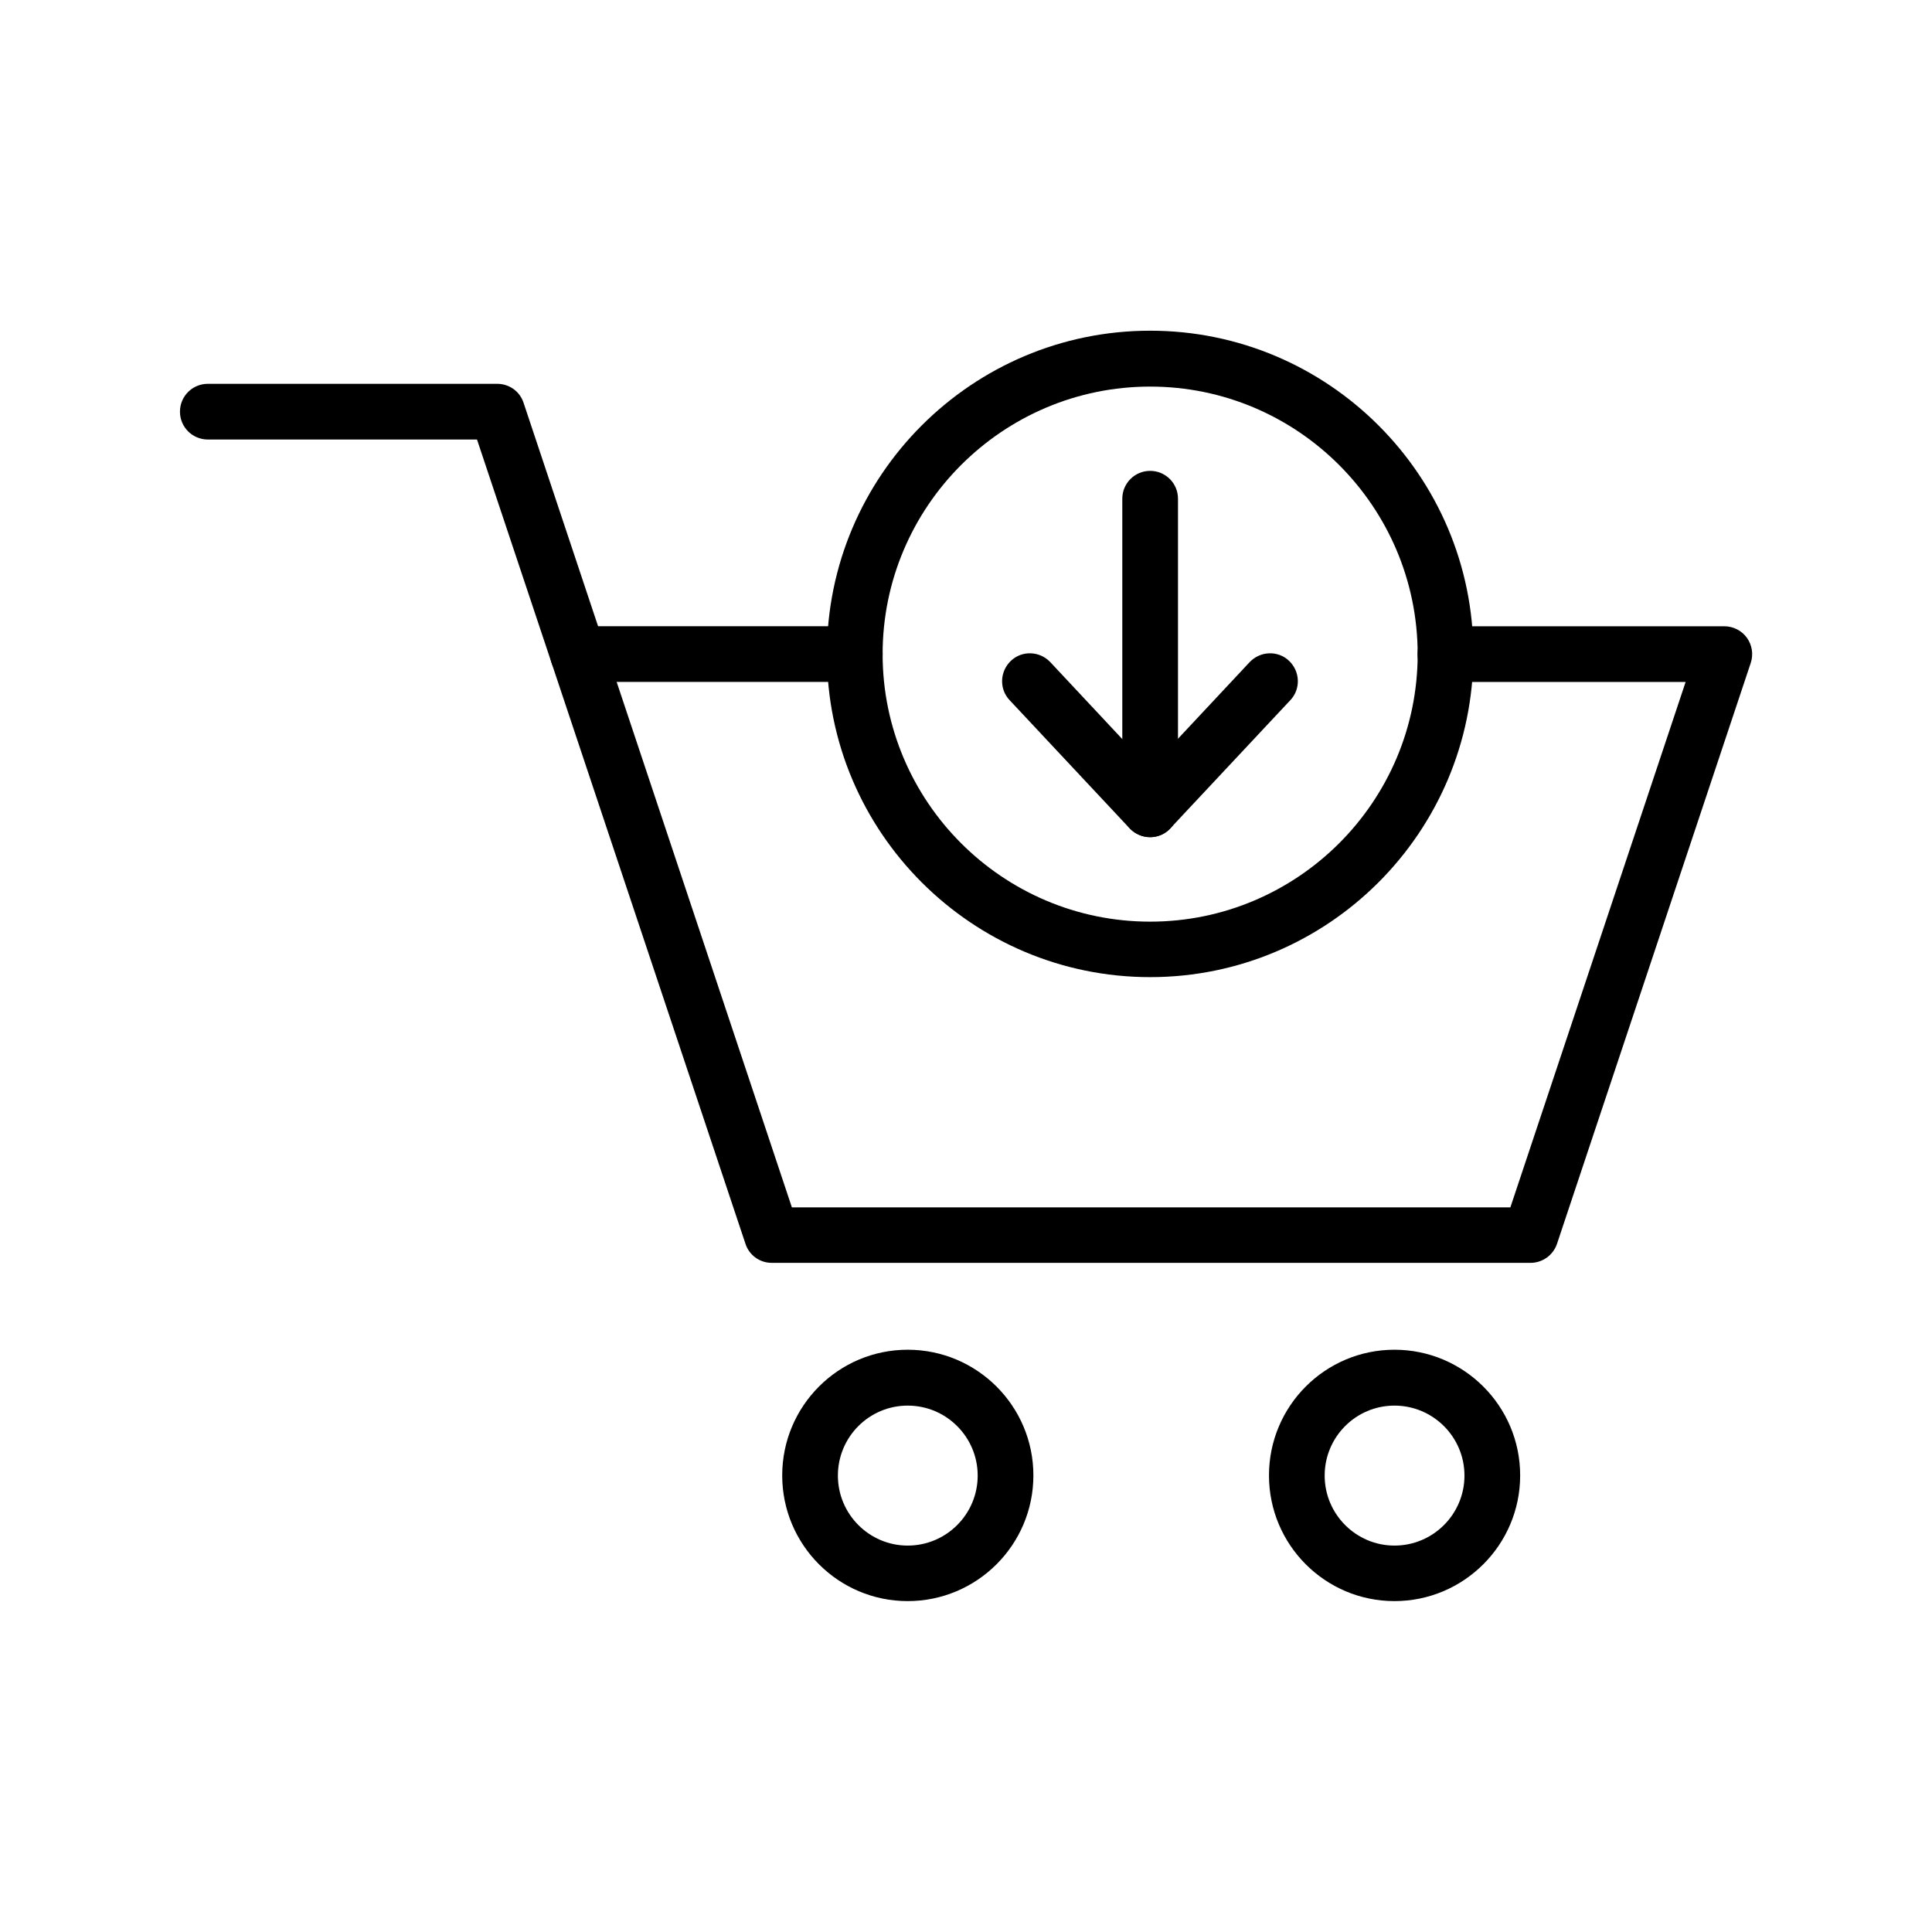
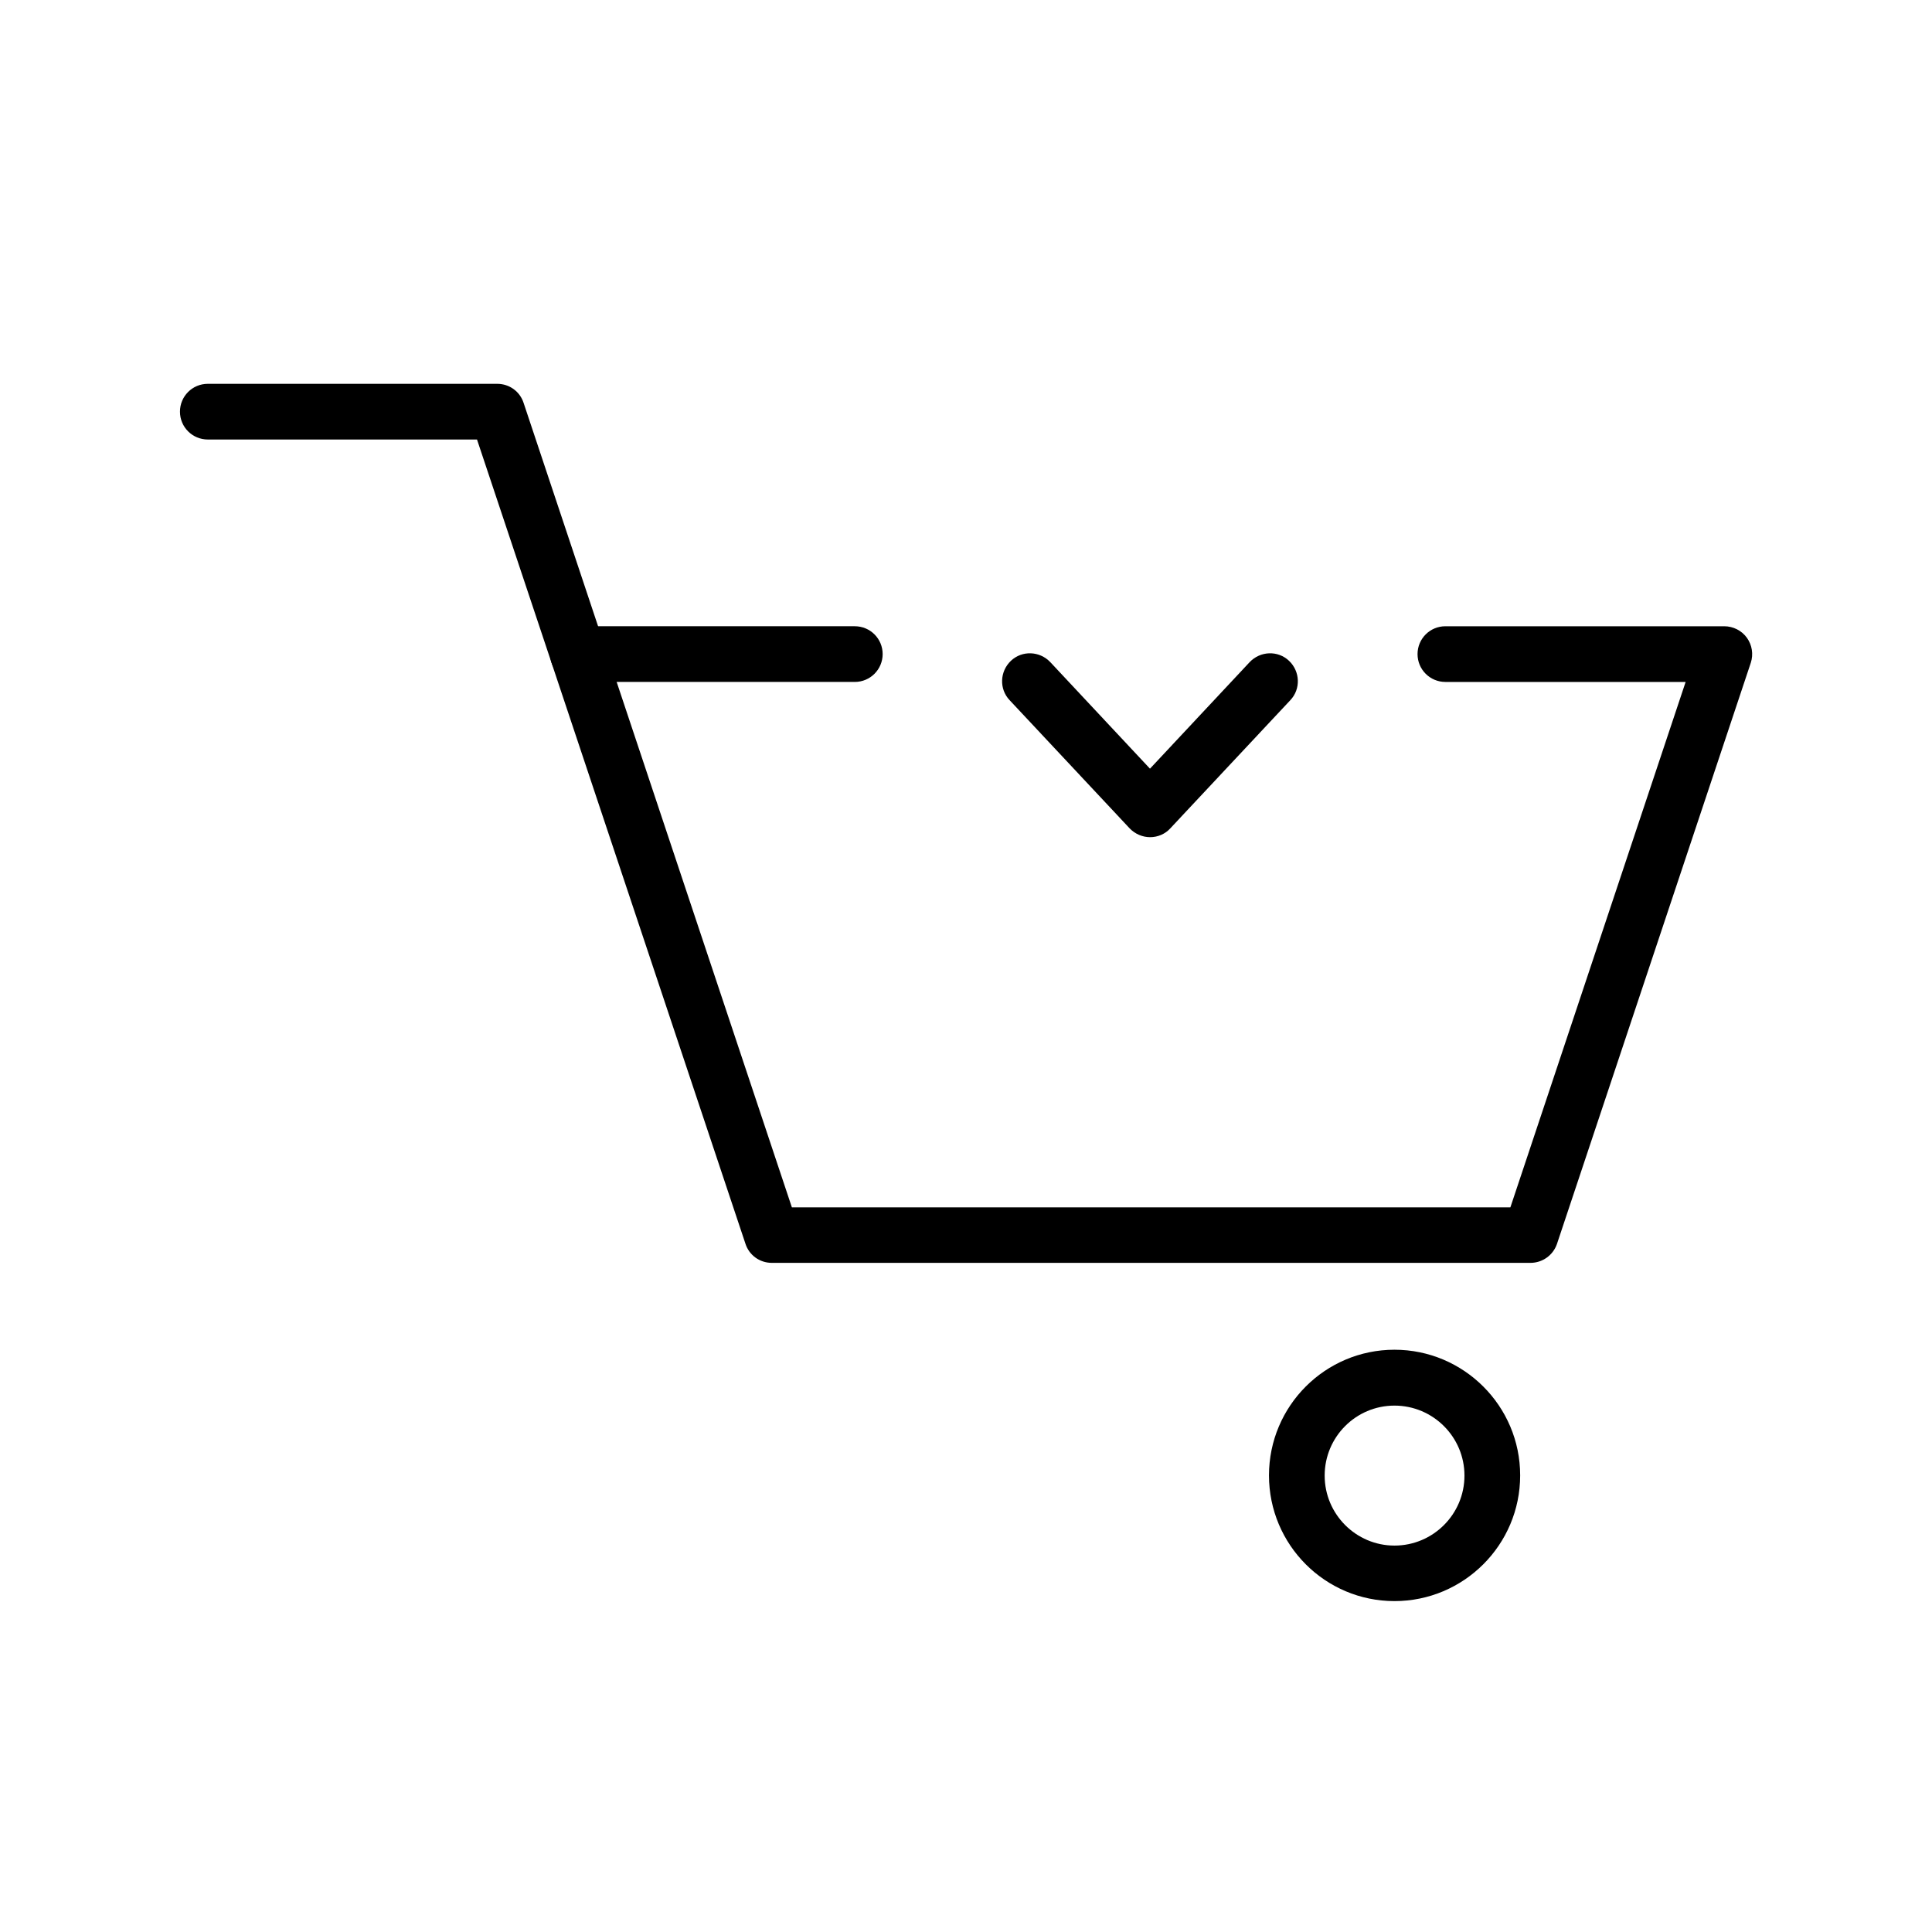
<svg xmlns="http://www.w3.org/2000/svg" fill="#000000" width="800px" height="800px" version="1.1" viewBox="144 144 512 512">
  <g>
    <path d="m370.53 324.72h-73.355c-4.082 0-7.379-3.297-7.379-7.379s3.297-7.379 7.379-7.379h73.359c4.082 0 7.379 3.297 7.379 7.379-0.004 4.082-3.301 7.379-7.383 7.379z" />
    <path d="m549.57 478.67h-201.03c-3.199 0-6.004-2.016-6.988-5.066l-71.141-213.13h-71.34c-4.082 0-7.379-3.297-7.379-7.379 0-4.082 3.297-7.379 7.379-7.379h76.703c3.199 0 6.004 2.016 6.988 5.066l71.094 213.18h190.41l46.445-139.24h-63.668c-4.082 0-7.379-3.297-7.379-7.379s3.297-7.379 7.379-7.379h73.898c2.363 0 4.625 1.133 6.004 3.051s1.77 4.379 1.031 6.641l-51.363 154c-1.035 3-3.84 5.016-7.039 5.016z" />
-     <path d="m384.55 568.31c-18.352 0-33.258-14.906-33.258-33.309s14.906-33.309 33.258-33.309c18.352 0 33.309 14.906 33.309 33.309s-14.957 33.309-33.309 33.309zm0-51.809c-10.234 0-18.5 8.316-18.5 18.547 0 10.234 8.316 18.547 18.5 18.547 10.234 0 18.547-8.316 18.547-18.547s-8.312-18.547-18.547-18.547z" />
    <path d="m513.55 568.31c-18.352 0-33.258-14.906-33.258-33.309s14.906-33.309 33.258-33.309c18.352 0 33.309 14.906 33.309 33.309s-14.957 33.309-33.309 33.309zm0-51.809c-10.234 0-18.5 8.316-18.5 18.547 0 10.234 8.316 18.547 18.5 18.547 10.234 0 18.547-8.316 18.547-18.547 0.004-10.23-8.312-18.547-18.547-18.547z" />
-     <path d="m448.8 402.95c-47.23 0-85.656-38.426-85.656-85.656s38.426-85.656 85.656-85.656c47.23 0 85.656 38.426 85.656 85.656-0.047 47.23-38.422 85.656-85.656 85.656zm0-156.5c-39.066 0-70.898 31.785-70.898 70.898 0 39.066 31.785 70.898 70.898 70.898 39.066 0 70.898-31.785 70.898-70.898-0.051-39.117-31.832-70.898-70.898-70.898z" />
-     <path d="m448.8 365.86c-4.082 0-7.379-3.297-7.379-7.379v-82.316c0-4.082 3.297-7.379 7.379-7.379 4.082 0 7.379 3.297 7.379 7.379v82.312c0 4.086-3.344 7.383-7.379 7.383z" />
    <path d="m448.8 365.86c-2.016 0-3.984-0.836-5.41-2.312l-31.832-33.996c-2.805-2.953-2.609-7.625 0.344-10.43 2.953-2.805 7.625-2.609 10.43 0.344l26.422 28.242 26.422-28.242c2.805-2.953 7.477-3.148 10.43-0.344 2.953 2.805 3.148 7.477 0.344 10.43l-31.832 33.996c-1.332 1.473-3.301 2.312-5.316 2.312z" />
  </g>
</svg>